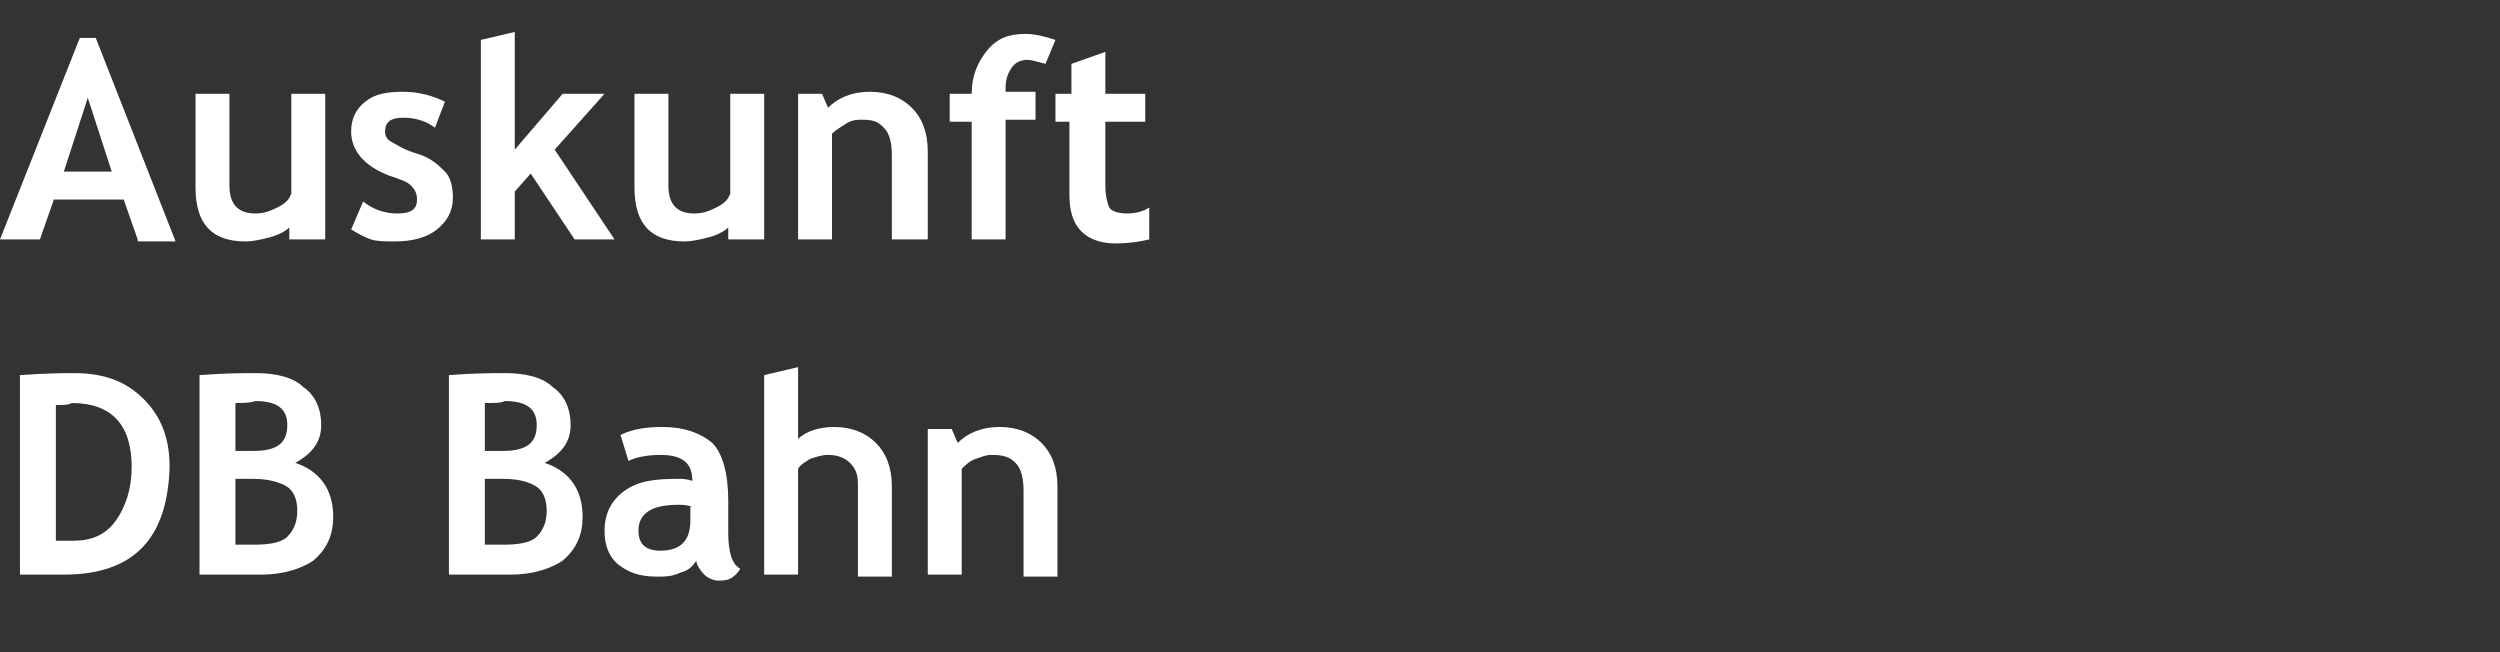
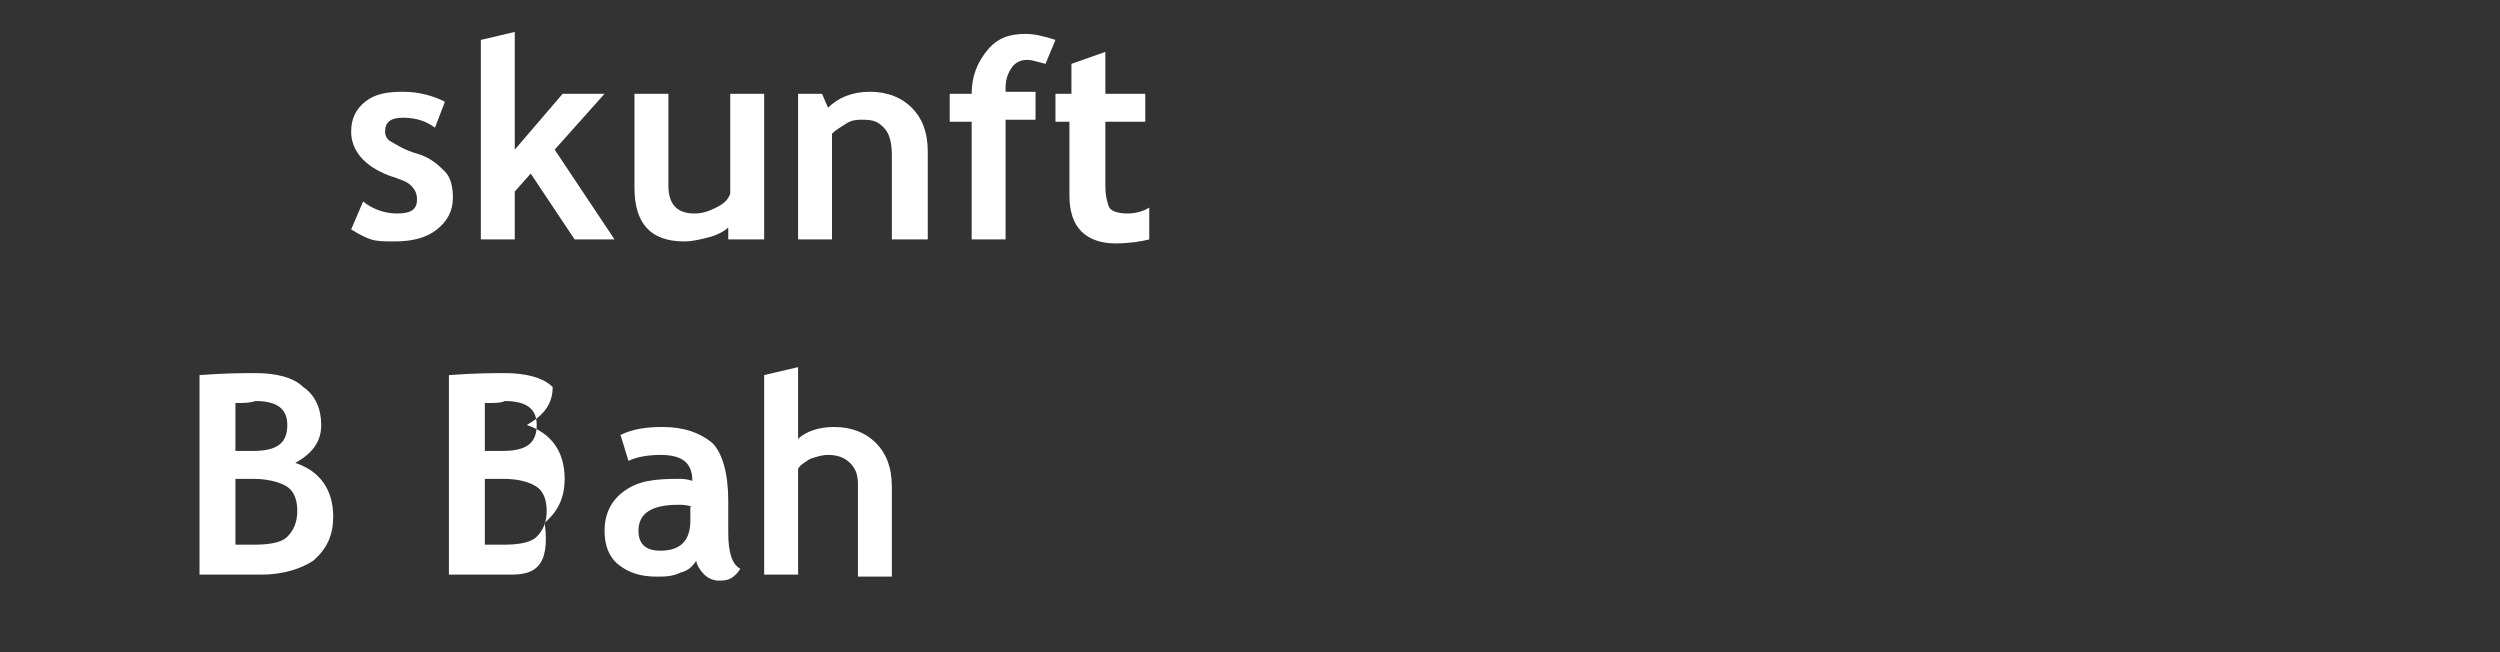
<svg xmlns="http://www.w3.org/2000/svg" version="1.1" id="Ebene_1" x="0px" y="0px" viewBox="0 0 125.3 32.7" style="enable-background:new 0 0 125.3 32.7;" xml:space="preserve">
  <rect x="0" y="0" width="125.3" height="32.7" fill="#333333" stroke="none" />
  <style type="text/css">
	.st0{fill:#FFFFFF;}
</style>
  <g>
-     <path class="st0" d="M6.9,12l-0.7-2H2.7L2,12H0L4,1.9h0.8l4,10.2H6.9z M4.4,4.9L3.2,8.6h2.4L4.4,4.9z" />
-     <path class="st0" d="M14.5,12v-0.6c-0.2,0.2-0.6,0.4-1,0.5s-0.8,0.2-1.2,0.2c-1.7,0-2.5-0.9-2.5-2.7V4.7h1.7v4.6   c0,0.9,0.4,1.4,1.3,1.4c0.4,0,0.7-0.1,1.1-0.3s0.6-0.4,0.7-0.7v-5h1.7V12H14.5z" />
    <path class="st0" d="M17.6,11.5l0.6-1.4c0.5,0.4,1.1,0.6,1.7,0.6c0.7,0,1-0.2,1-0.7c0-0.3-0.1-0.5-0.3-0.7S20.1,9,19.5,8.8   c-1.3-0.5-1.9-1.3-1.9-2.2c0-0.6,0.2-1.1,0.7-1.5s1.1-0.5,1.9-0.5c0.8,0,1.5,0.2,2.1,0.5l-0.5,1.3c-0.4-0.3-0.9-0.5-1.6-0.5   c-0.6,0-0.9,0.2-0.9,0.7c0,0.2,0.1,0.4,0.3,0.5s0.6,0.4,1.3,0.6s1.1,0.6,1.4,0.9s0.4,0.8,0.4,1.3c0,0.7-0.3,1.2-0.8,1.6   s-1.2,0.6-2.1,0.6c-0.5,0-0.9,0-1.2-0.1S18.1,11.8,17.6,11.5z" />
    <path class="st0" d="M28.8,12l-2.2-3.3l-0.8,0.9V12h-1.7V2l1.7-0.4v5.9l2.4-2.8h2.1l-2.5,2.8l3,4.5H28.8z" />
    <path class="st0" d="M36.5,12v-0.6c-0.2,0.2-0.6,0.4-1,0.5s-0.8,0.2-1.2,0.2c-1.7,0-2.5-0.9-2.5-2.7V4.7h1.7v4.6   c0,0.9,0.4,1.4,1.3,1.4c0.4,0,0.7-0.1,1.1-0.3s0.6-0.4,0.7-0.7v-5h1.7V12H36.5z" />
    <path class="st0" d="M44.7,12V7.8c0-0.6-0.1-1.1-0.4-1.4S43.8,6,43.2,6C43,6,42.7,6,42.4,6.2s-0.5,0.3-0.7,0.5V12H40V4.7h1.2   l0.3,0.7c0.5-0.5,1.2-0.8,2.1-0.8c0.9,0,1.6,0.3,2.1,0.8s0.8,1.2,0.8,2.2V12H44.7z" />
    <path class="st0" d="M52.4,3.2c-0.4-0.1-0.7-0.2-0.9-0.2c-0.3,0-0.6,0.1-0.8,0.4s-0.3,0.6-0.3,1c0,0.1,0,0.1,0,0.2h1.5v1.4h-1.5V12   h-1.7V6.1h-1.1V4.7h1.1c0-0.9,0.3-1.6,0.8-2.2s1.1-0.8,1.9-0.8c0.4,0,0.9,0.1,1.5,0.3L52.4,3.2z" />
    <path class="st0" d="M53.7,6.1h-0.8V4.7h0.8V3.2l1.7-0.6v2.1h2v1.4h-2v3.2c0,0.5,0.1,0.9,0.2,1.1s0.5,0.3,0.9,0.3s0.8-0.1,1.1-0.3   v1.6c-0.4,0.1-1,0.2-1.7,0.2c-0.7,0-1.3-0.2-1.7-0.6c-0.4-0.4-0.6-1-0.6-1.8V6.1z" />
-     <path class="st0" d="M3.2,28.8H1v-10c1.4-0.1,2.3-0.1,2.7-0.1c1.5,0,2.6,0.4,3.5,1.3c0.9,0.9,1.3,2,1.3,3.4   C8.4,27,6.7,28.8,3.2,28.8z M2.8,20.3v6.8c0.3,0,0.6,0,0.9,0c0.9,0,1.6-0.3,2.1-1s0.8-1.6,0.8-2.7c0-2.1-1-3.2-3-3.2   C3.4,20.3,3.2,20.3,2.8,20.3z" />
    <path class="st0" d="M13.1,28.8H10v-10c1.3-0.1,2.3-0.1,2.8-0.1c1,0,1.9,0.2,2.4,0.7c0.6,0.4,0.9,1.1,0.9,1.9   c0,0.8-0.4,1.4-1.3,1.9c1.2,0.4,1.9,1.3,1.9,2.7c0,0.9-0.3,1.6-1,2.2C15.1,28.5,14.2,28.8,13.1,28.8z M11.8,20.2v2.4   c0.3,0,0.6,0,0.9,0c1.2,0,1.7-0.4,1.7-1.3c0-0.8-0.5-1.2-1.6-1.2C12.5,20.2,12.2,20.2,11.8,20.2z M11.8,24v3.3c0.4,0,0.7,0,0.9,0   c0.8,0,1.4-0.1,1.7-0.4s0.5-0.7,0.5-1.3c0-0.6-0.2-1-0.5-1.2S13.5,24,12.7,24C12.5,24,12.2,24,11.8,24z" />
-     <path class="st0" d="M25.6,28.8h-3.1v-10c1.3-0.1,2.3-0.1,2.8-0.1c1,0,1.9,0.2,2.4,0.7c0.6,0.4,0.9,1.1,0.9,1.9   c0,0.8-0.4,1.4-1.3,1.9c1.2,0.4,1.9,1.3,1.9,2.7c0,0.9-0.3,1.6-1,2.2C27.6,28.5,26.7,28.8,25.6,28.8z M24.3,20.2v2.4   c0.3,0,0.6,0,0.9,0c1.2,0,1.7-0.4,1.7-1.3c0-0.8-0.5-1.2-1.6-1.2C25.1,20.2,24.8,20.2,24.3,20.2z M24.3,24v3.3c0.4,0,0.7,0,0.9,0   c0.8,0,1.4-0.1,1.7-0.4s0.5-0.7,0.5-1.3c0-0.6-0.2-1-0.5-1.2S26.1,24,25.2,24C25.1,24,24.8,24,24.3,24z" />
+     <path class="st0" d="M25.6,28.8h-3.1v-10c1.3-0.1,2.3-0.1,2.8-0.1c1,0,1.9,0.2,2.4,0.7c0,0.8-0.4,1.4-1.3,1.9c1.2,0.4,1.9,1.3,1.9,2.7c0,0.9-0.3,1.6-1,2.2C27.6,28.5,26.7,28.8,25.6,28.8z M24.3,20.2v2.4   c0.3,0,0.6,0,0.9,0c1.2,0,1.7-0.4,1.7-1.3c0-0.8-0.5-1.2-1.6-1.2C25.1,20.2,24.8,20.2,24.3,20.2z M24.3,24v3.3c0.4,0,0.7,0,0.9,0   c0.8,0,1.4-0.1,1.7-0.4s0.5-0.7,0.5-1.3c0-0.6-0.2-1-0.5-1.2S26.1,24,25.2,24C25.1,24,24.8,24,24.3,24z" />
    <path class="st0" d="M34.9,28.1c-0.2,0.3-0.4,0.5-0.8,0.6c-0.4,0.2-0.8,0.2-1.2,0.2c-0.8,0-1.4-0.2-1.9-0.6c-0.5-0.4-0.7-1-0.7-1.7   c0-0.8,0.3-1.5,1-2S32.8,24,34,24c0.2,0,0.4,0,0.7,0.1c0-0.9-0.5-1.3-1.6-1.3c-0.6,0-1.2,0.1-1.6,0.3l-0.4-1.3   c0.6-0.3,1.3-0.4,2.1-0.4c1.1,0,1.9,0.3,2.5,0.8c0.5,0.5,0.8,1.5,0.8,2.9v1.6c0,1,0.2,1.6,0.6,1.8c-0.1,0.2-0.3,0.4-0.5,0.5   c-0.2,0.1-0.4,0.1-0.6,0.1c-0.2,0-0.5-0.1-0.7-0.3S34.9,28.3,34.9,28.1z M34.7,25.4c-0.3-0.1-0.5-0.1-0.7-0.1c-1.3,0-2,0.4-2,1.3   c0,0.7,0.4,1,1.1,1c1,0,1.5-0.5,1.5-1.5V25.4z" />
    <path class="st0" d="M43,28.8v-4.5c0-0.5-0.1-0.8-0.4-1.1s-0.7-0.4-1.1-0.4c-0.3,0-0.6,0.1-0.9,0.2c-0.3,0.2-0.5,0.3-0.6,0.5v5.3   h-1.7v-10l1.7-0.4v3.6c0.4-0.4,1.1-0.6,1.8-0.6c0.9,0,1.6,0.3,2.1,0.8c0.5,0.5,0.8,1.2,0.8,2.2v4.5H43z" />
-     <path class="st0" d="M51.3,28.8v-4.2c0-0.6-0.1-1.1-0.4-1.4s-0.6-0.4-1.2-0.4c-0.3,0-0.5,0.1-0.8,0.2s-0.5,0.3-0.7,0.5v5.3h-1.7   v-7.3h1.2l0.3,0.7c0.5-0.5,1.2-0.8,2.1-0.8c0.9,0,1.6,0.3,2.1,0.8c0.5,0.5,0.8,1.2,0.8,2.2v4.5H51.3z" />
  </g>
</svg>